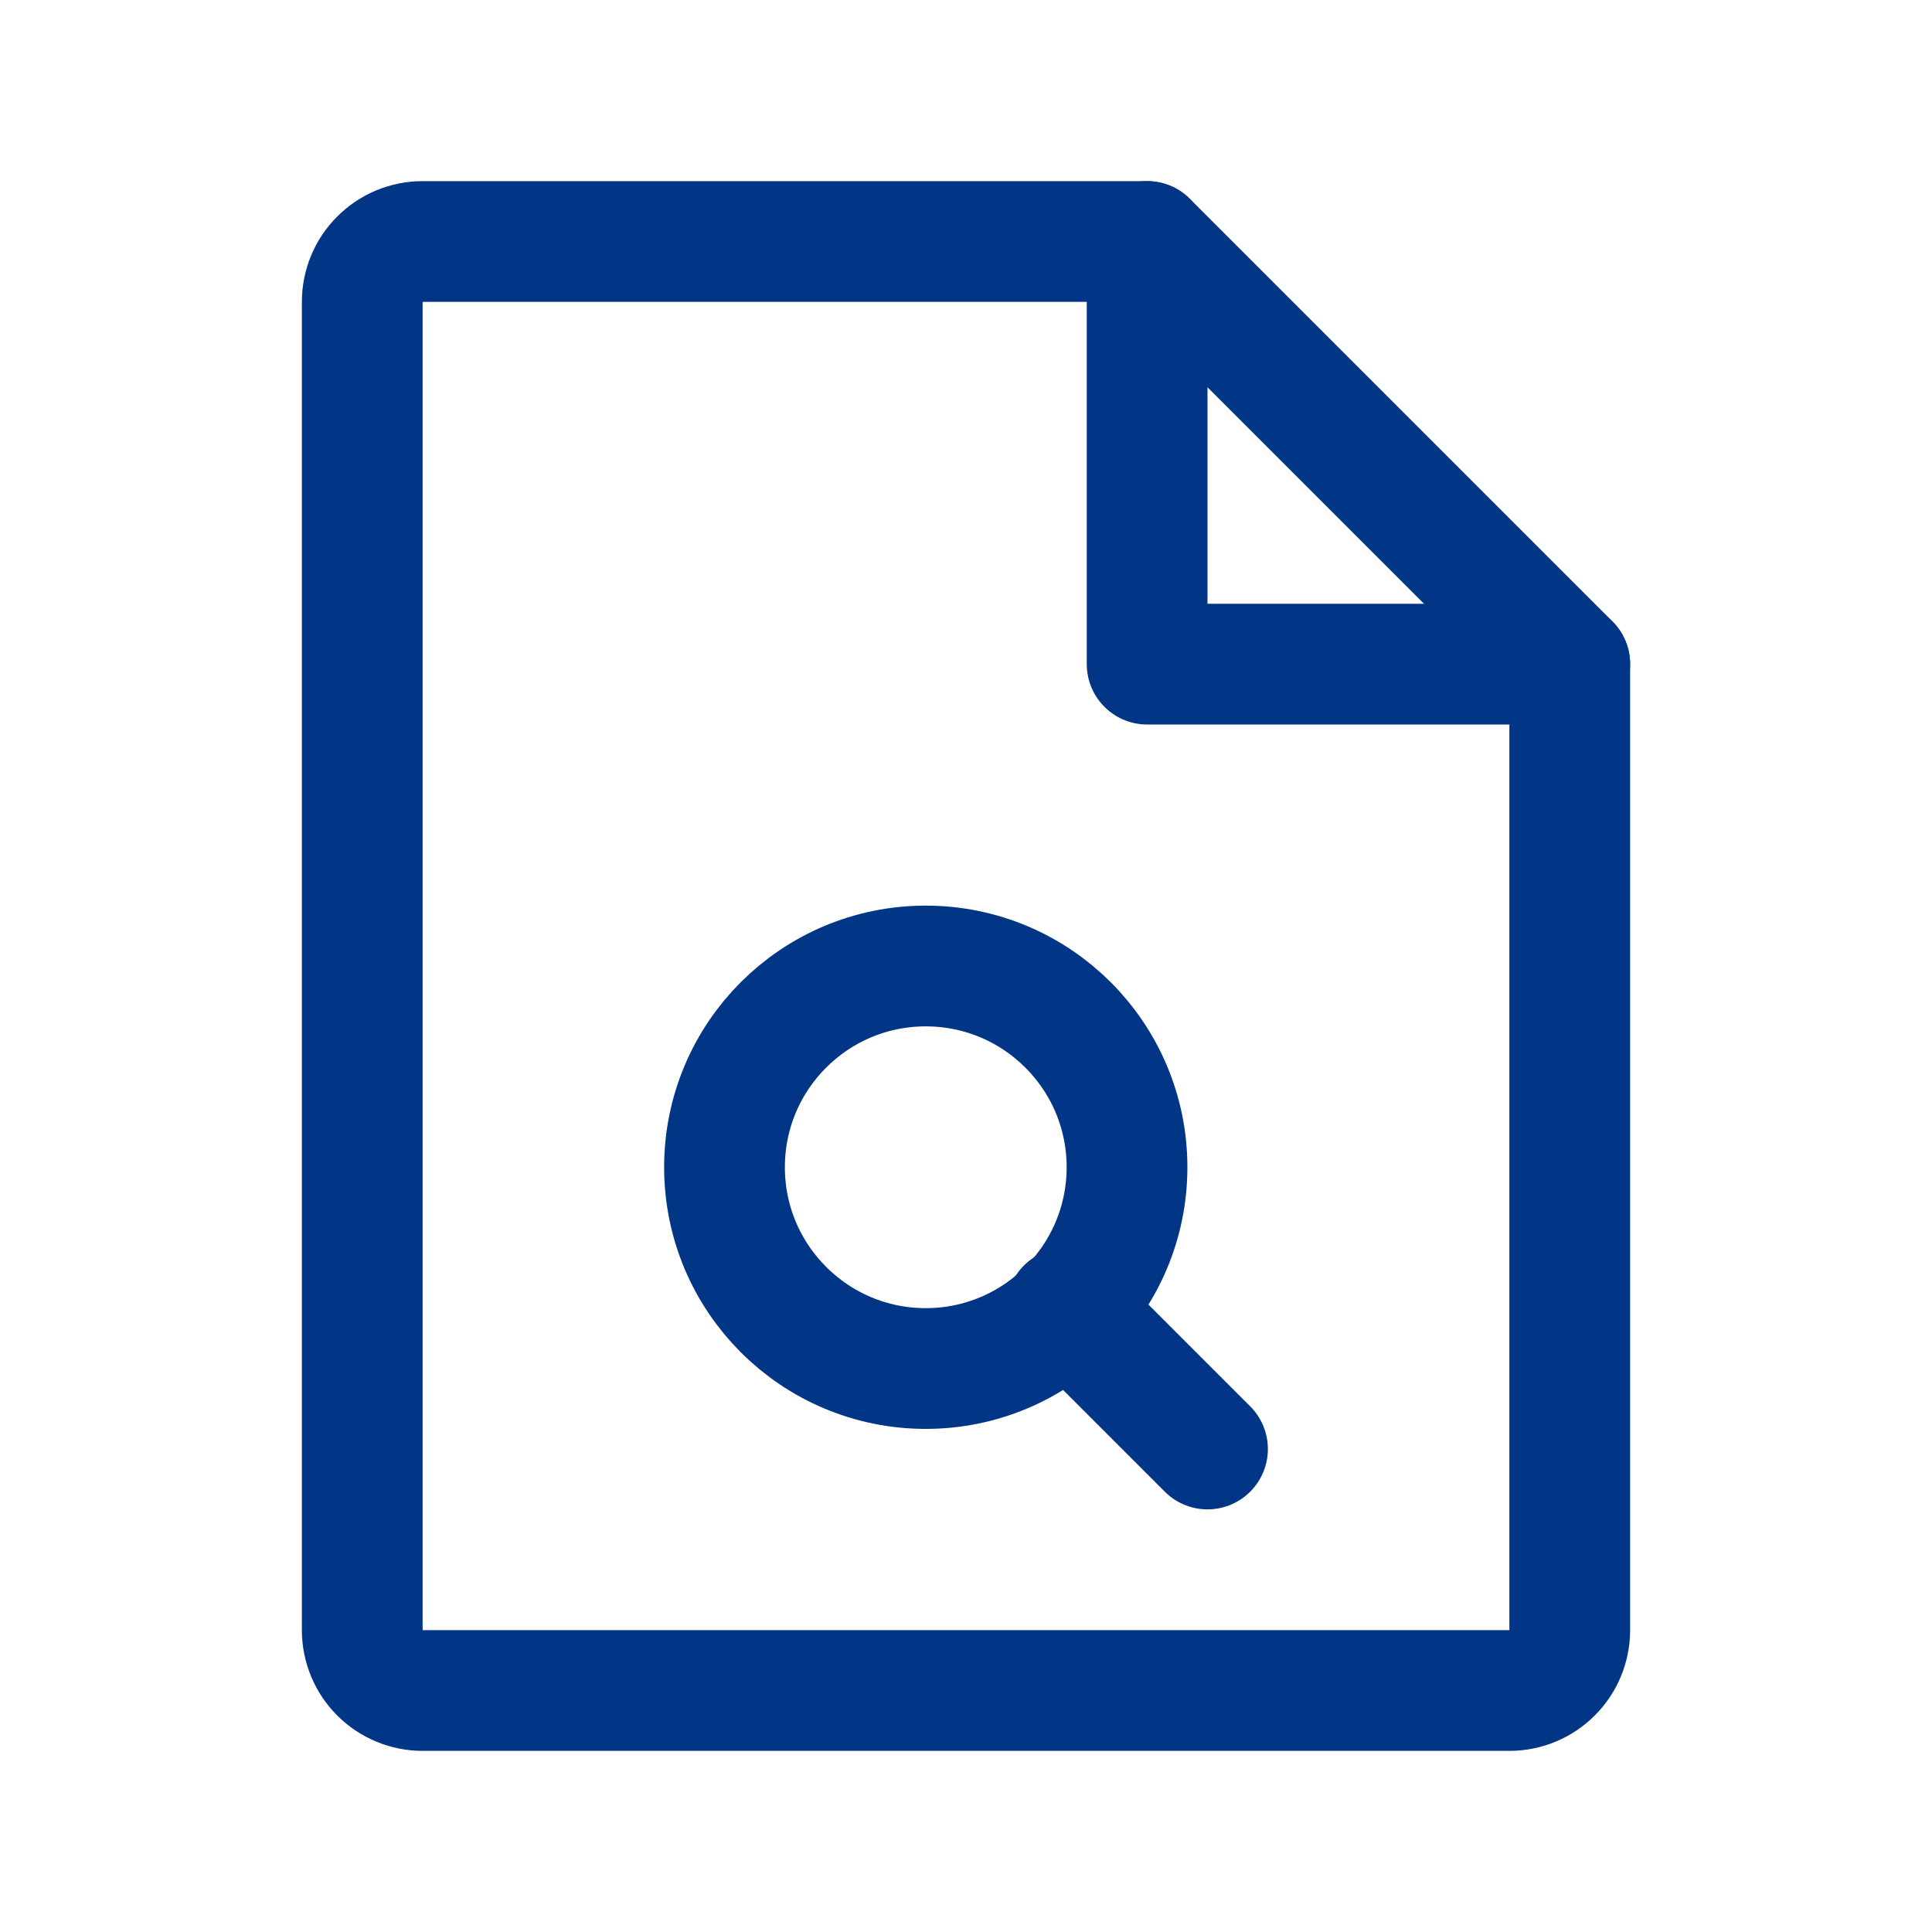
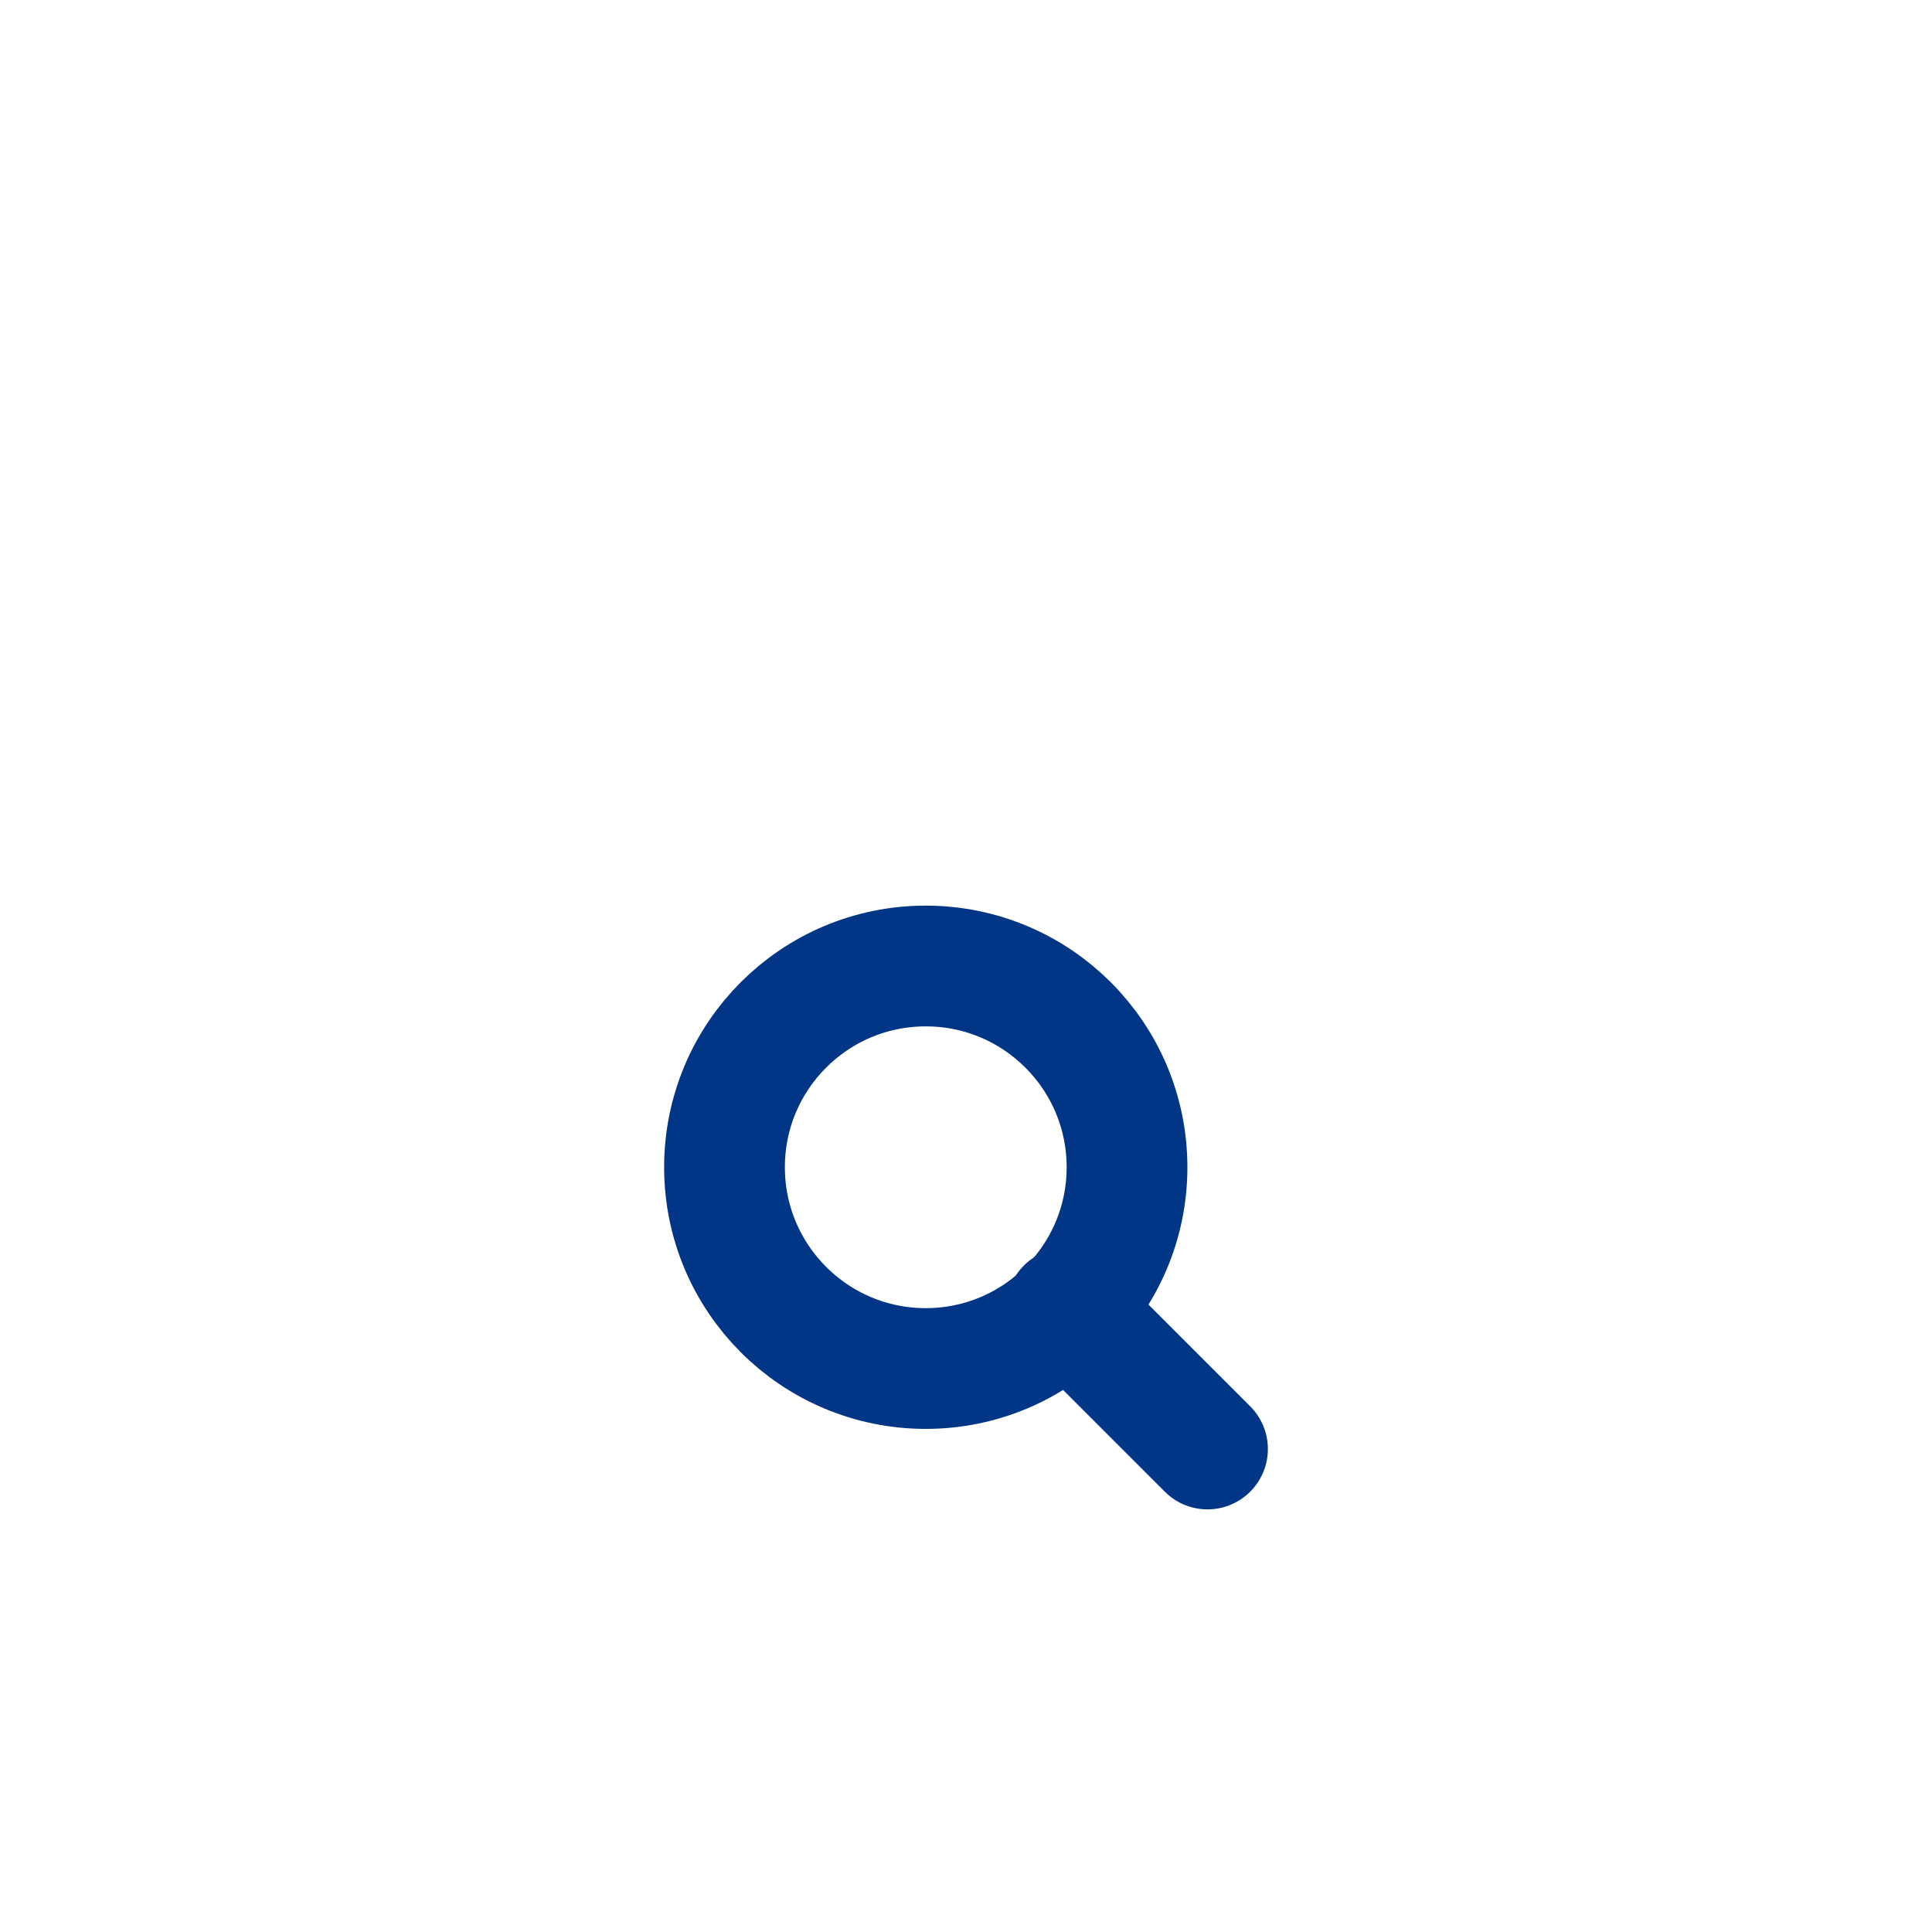
<svg xmlns="http://www.w3.org/2000/svg" width="32" height="32" viewBox="0 0 32 32" fill="none">
  <g clip-path="url(#clip0_20_7297)">
    <path d="M15.333 22.667C17.174 22.667 18.667 21.174 18.667 19.333C18.667 17.492 17.174 16 15.333 16C13.492 16 12 17.492 12 19.333C12 21.174 13.492 22.667 15.333 22.667Z" stroke="#013687" stroke-width="2" stroke-linecap="round" stroke-linejoin="round" />
    <path d="M17.667 21.667L20 24" stroke="#013687" stroke-width="2" stroke-linecap="round" stroke-linejoin="round" />
-     <path d="M25 28H7C6.735 28 6.48 27.895 6.293 27.707C6.105 27.52 6 27.265 6 27V5C6 4.735 6.105 4.48 6.293 4.293C6.48 4.105 6.735 4 7 4H19L26 11V27C26 27.265 25.895 27.52 25.707 27.707C25.52 27.895 25.265 28 25 28Z" stroke="#013687" stroke-width="2" stroke-linecap="round" stroke-linejoin="round" />
-     <path d="M19 4V11H26" stroke="#013687" stroke-width="2" stroke-linecap="round" stroke-linejoin="round" />
  </g>
  <defs>
    <clipPath id="clip0_20_7297">
      <rect width="32" height="32" fill="white" />
    </clipPath>
  </defs>
</svg>